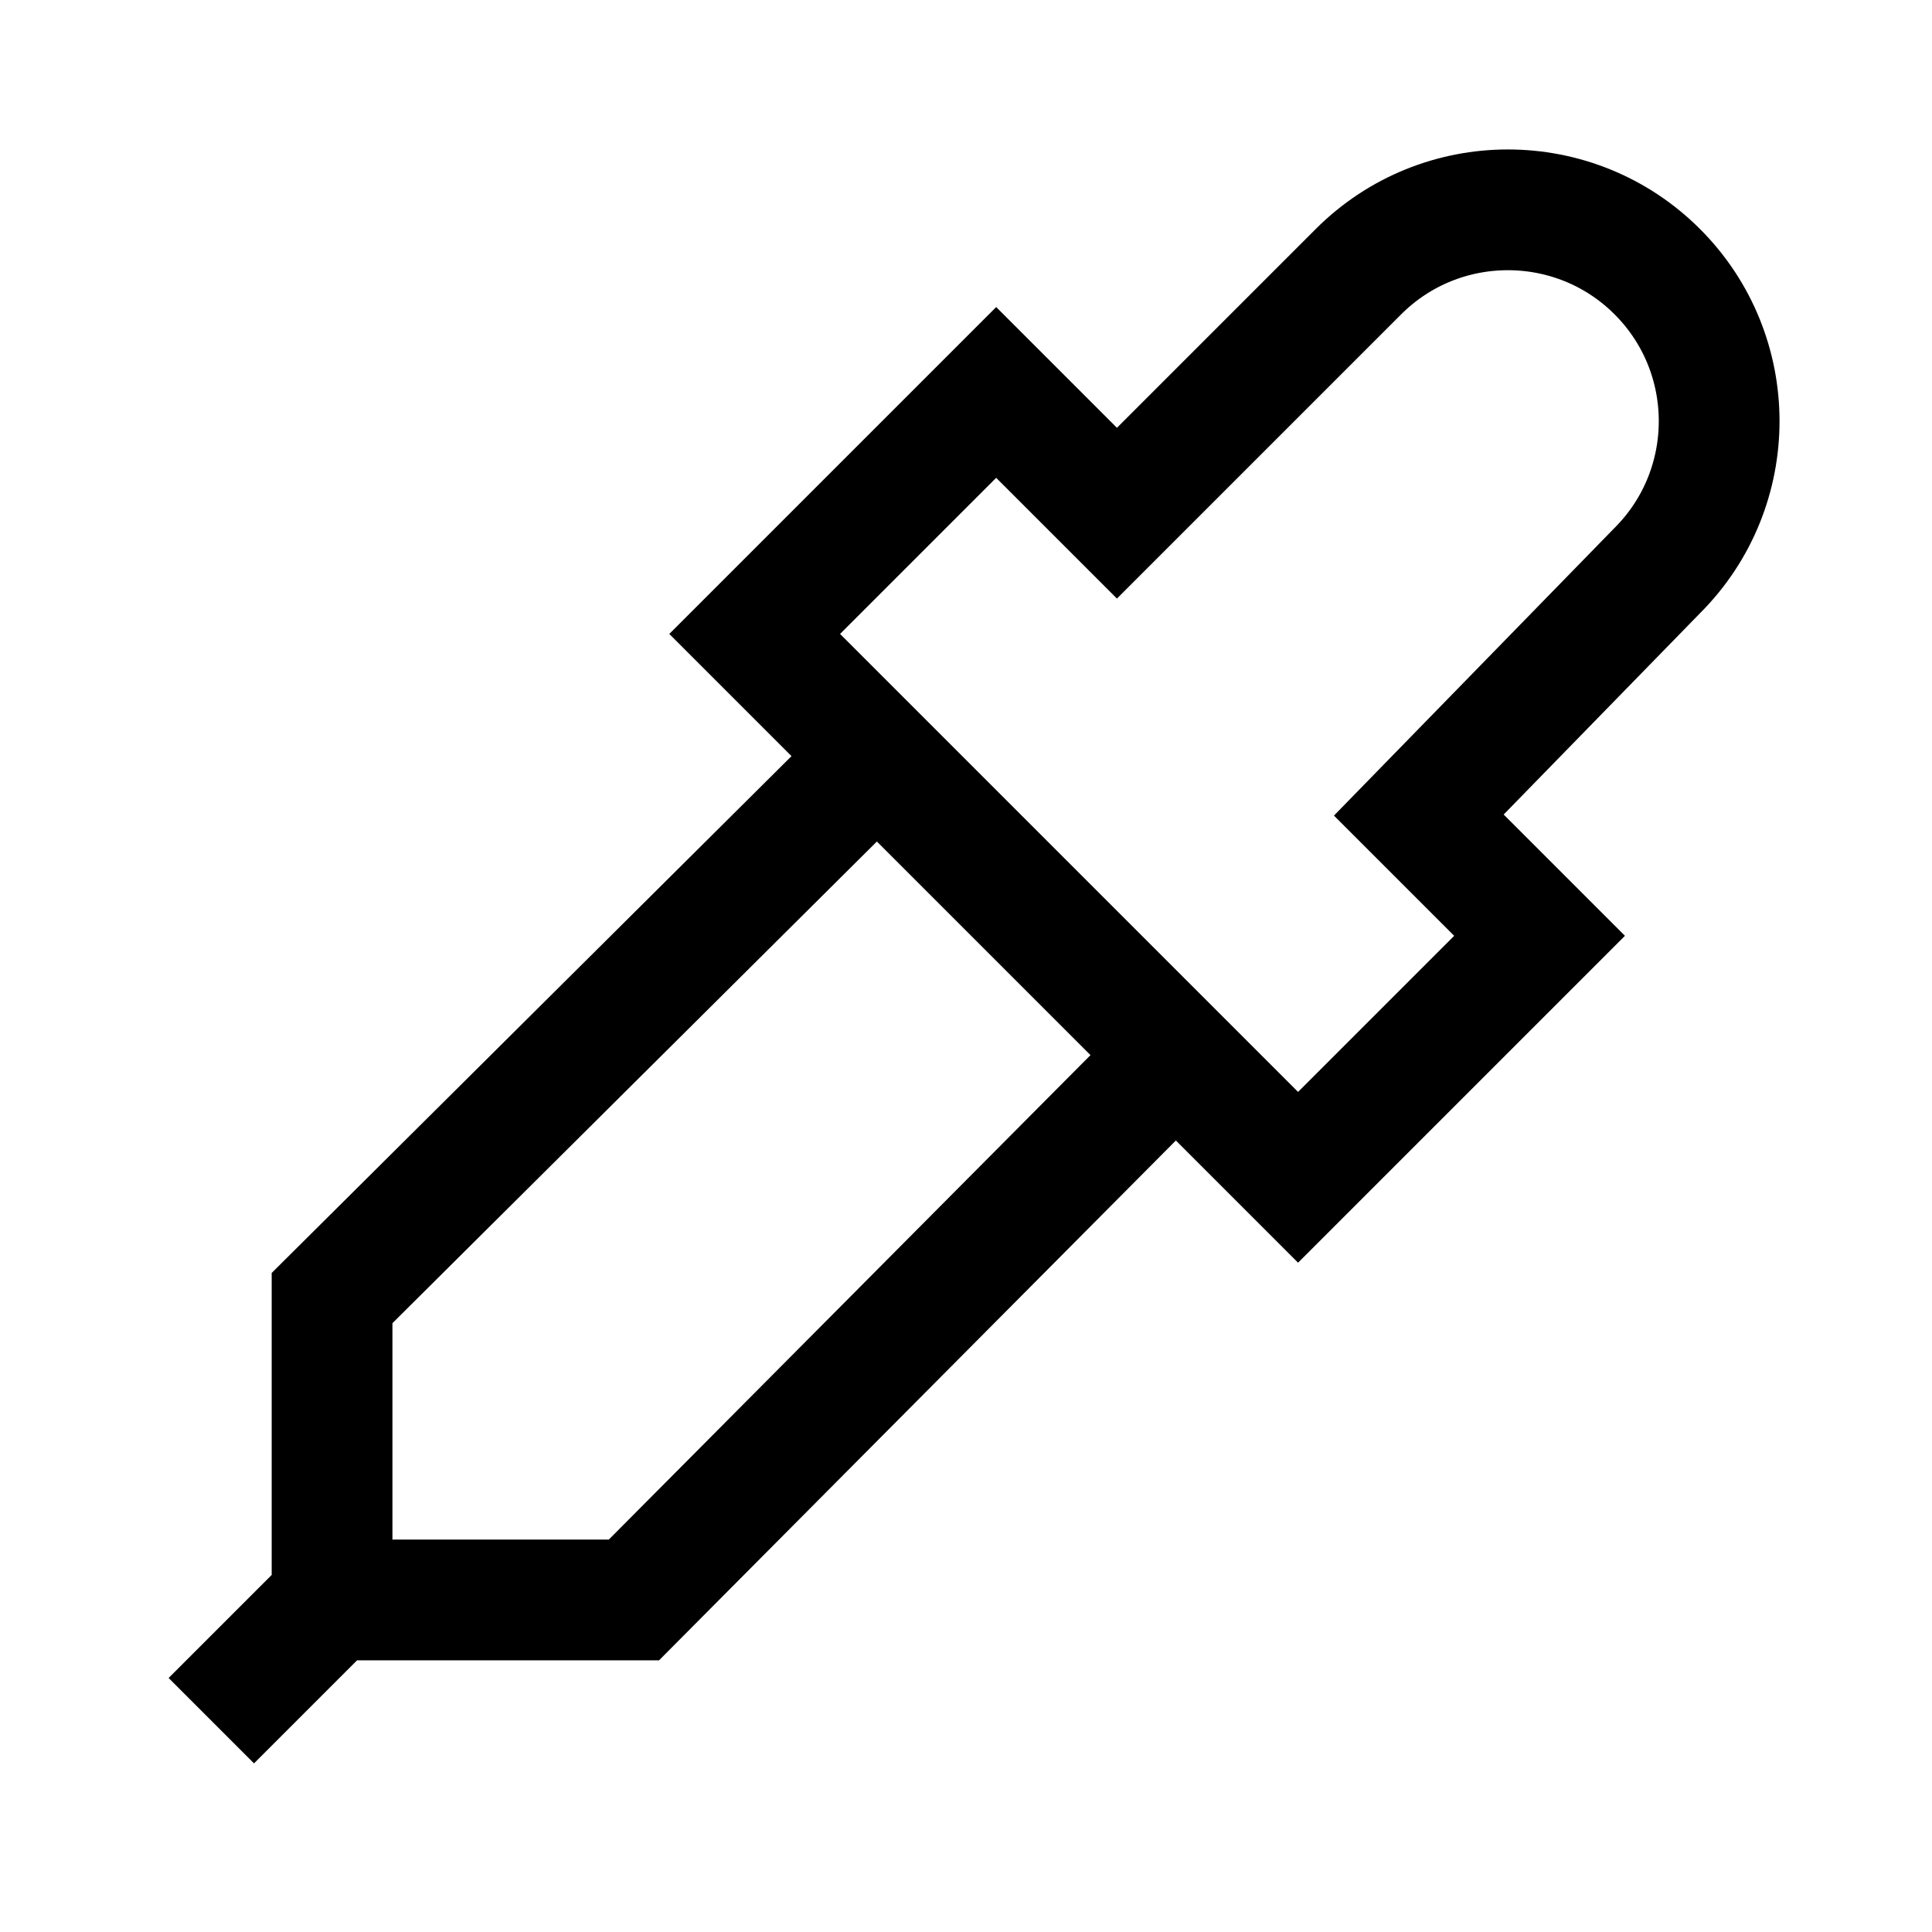
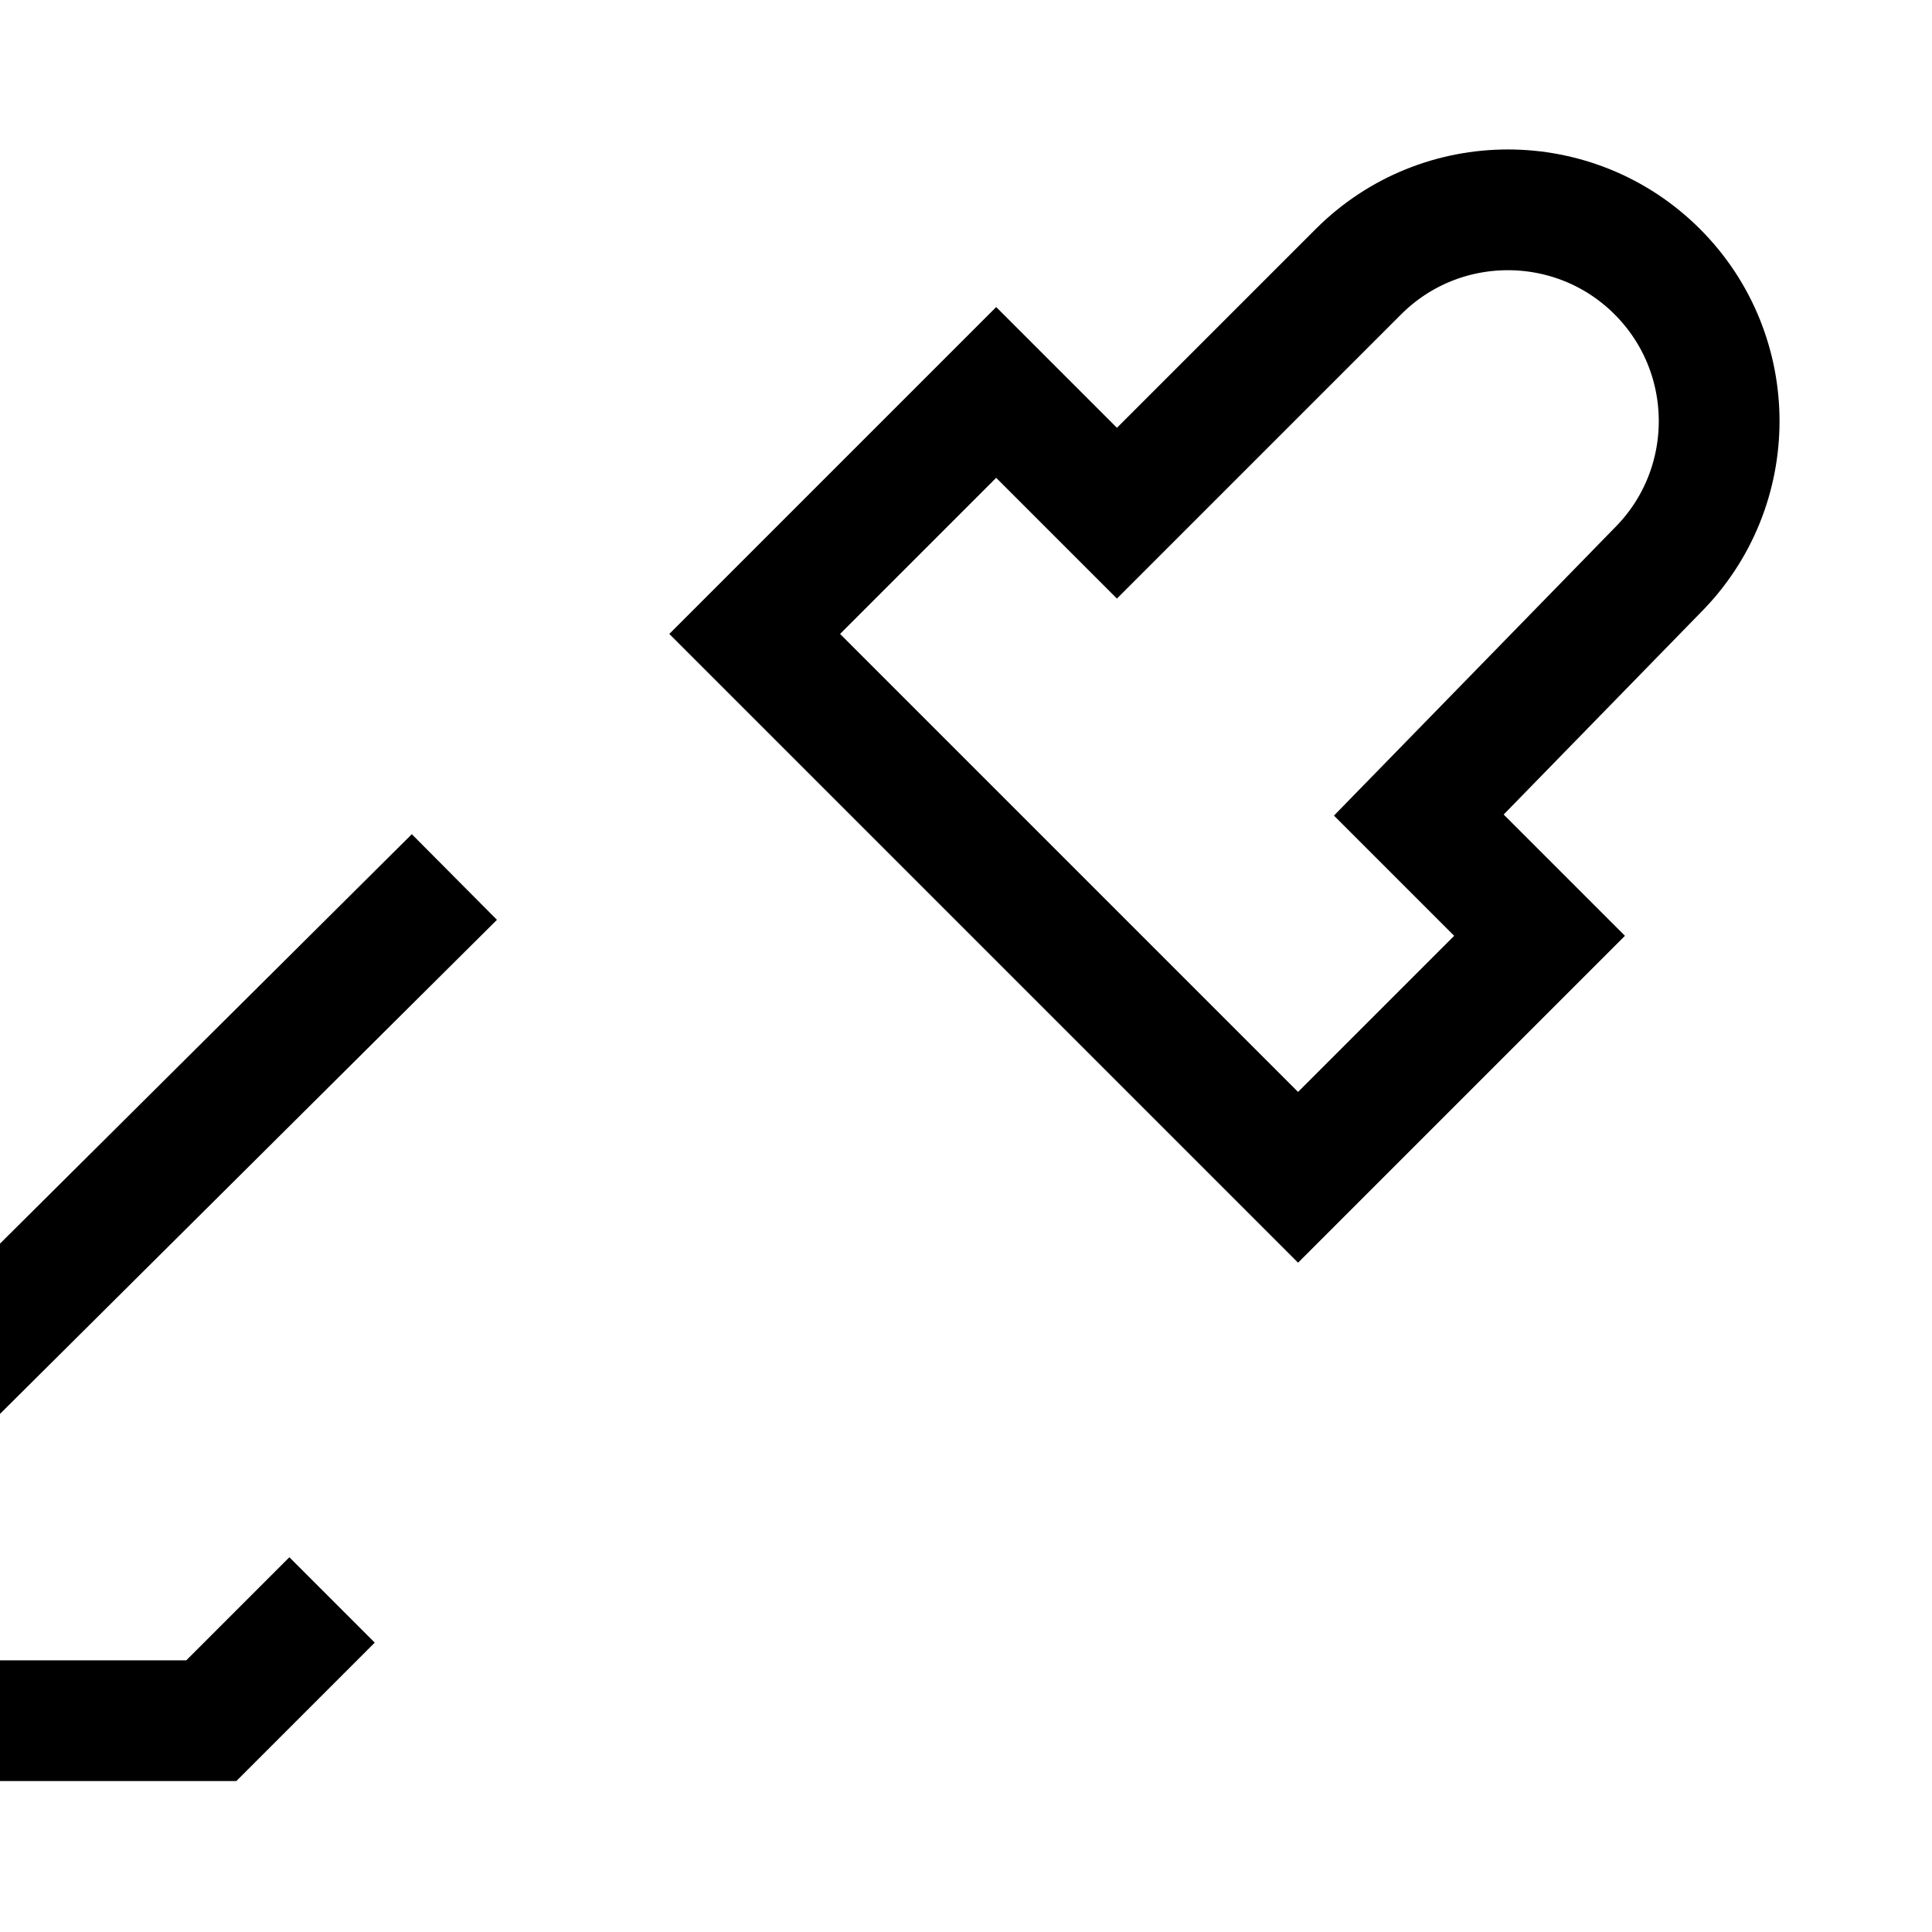
<svg xmlns="http://www.w3.org/2000/svg" fill="none" stroke="currentColor" version="1.1" viewBox="0 0 16 16">
-   <path d="m9.25 4.25 2-2c0.683-0.683 1.792-0.683 2.475 0 0.683 0.683 0.683 1.792 0 2.475l-1.975 2.025 1 1-2 2-4.5-4.5 2-2zm-6.5 9-1 1m7.987-5.513-4.487 4.513h-2.5v-2.5l4.513-4.487" fill="none" stroke="currentColor" />
+   <path d="m9.25 4.25 2-2c0.683-0.683 1.792-0.683 2.475 0 0.683 0.683 0.683 1.792 0 2.475l-1.975 2.025 1 1-2 2-4.5-4.5 2-2zm-6.5 9-1 1h-2.5v-2.5l4.513-4.487" fill="none" stroke="currentColor" />
</svg>